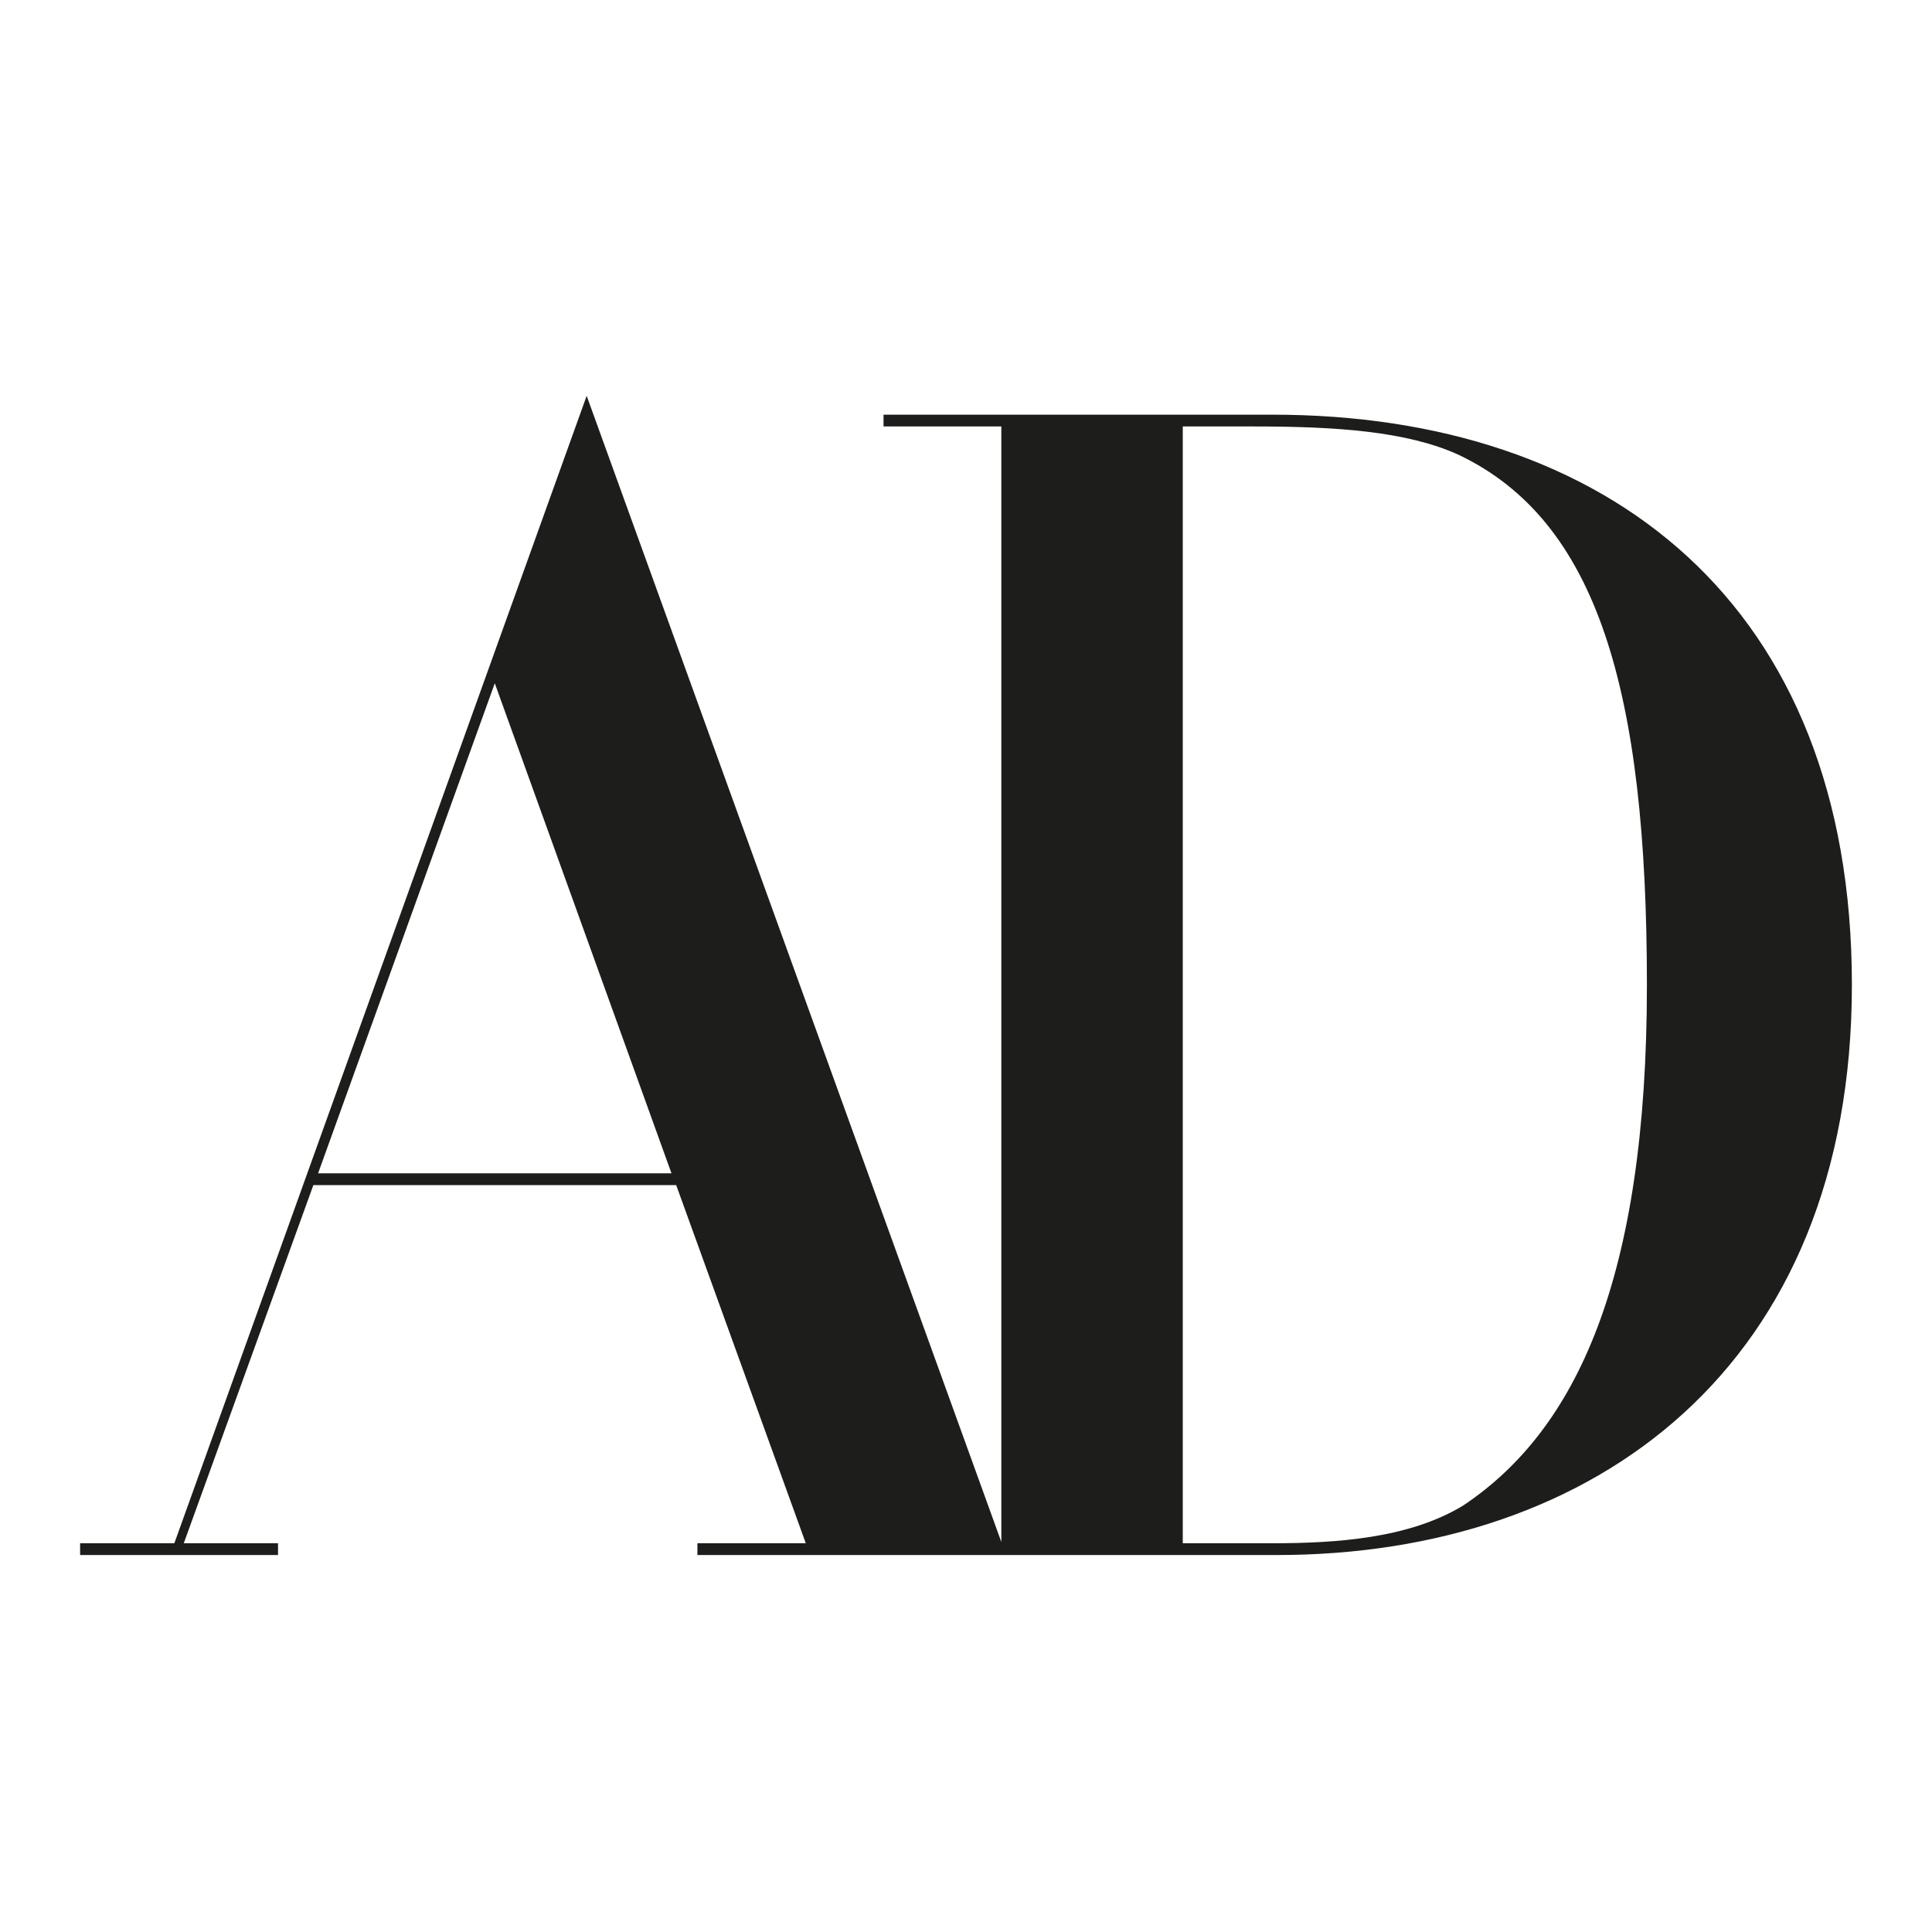
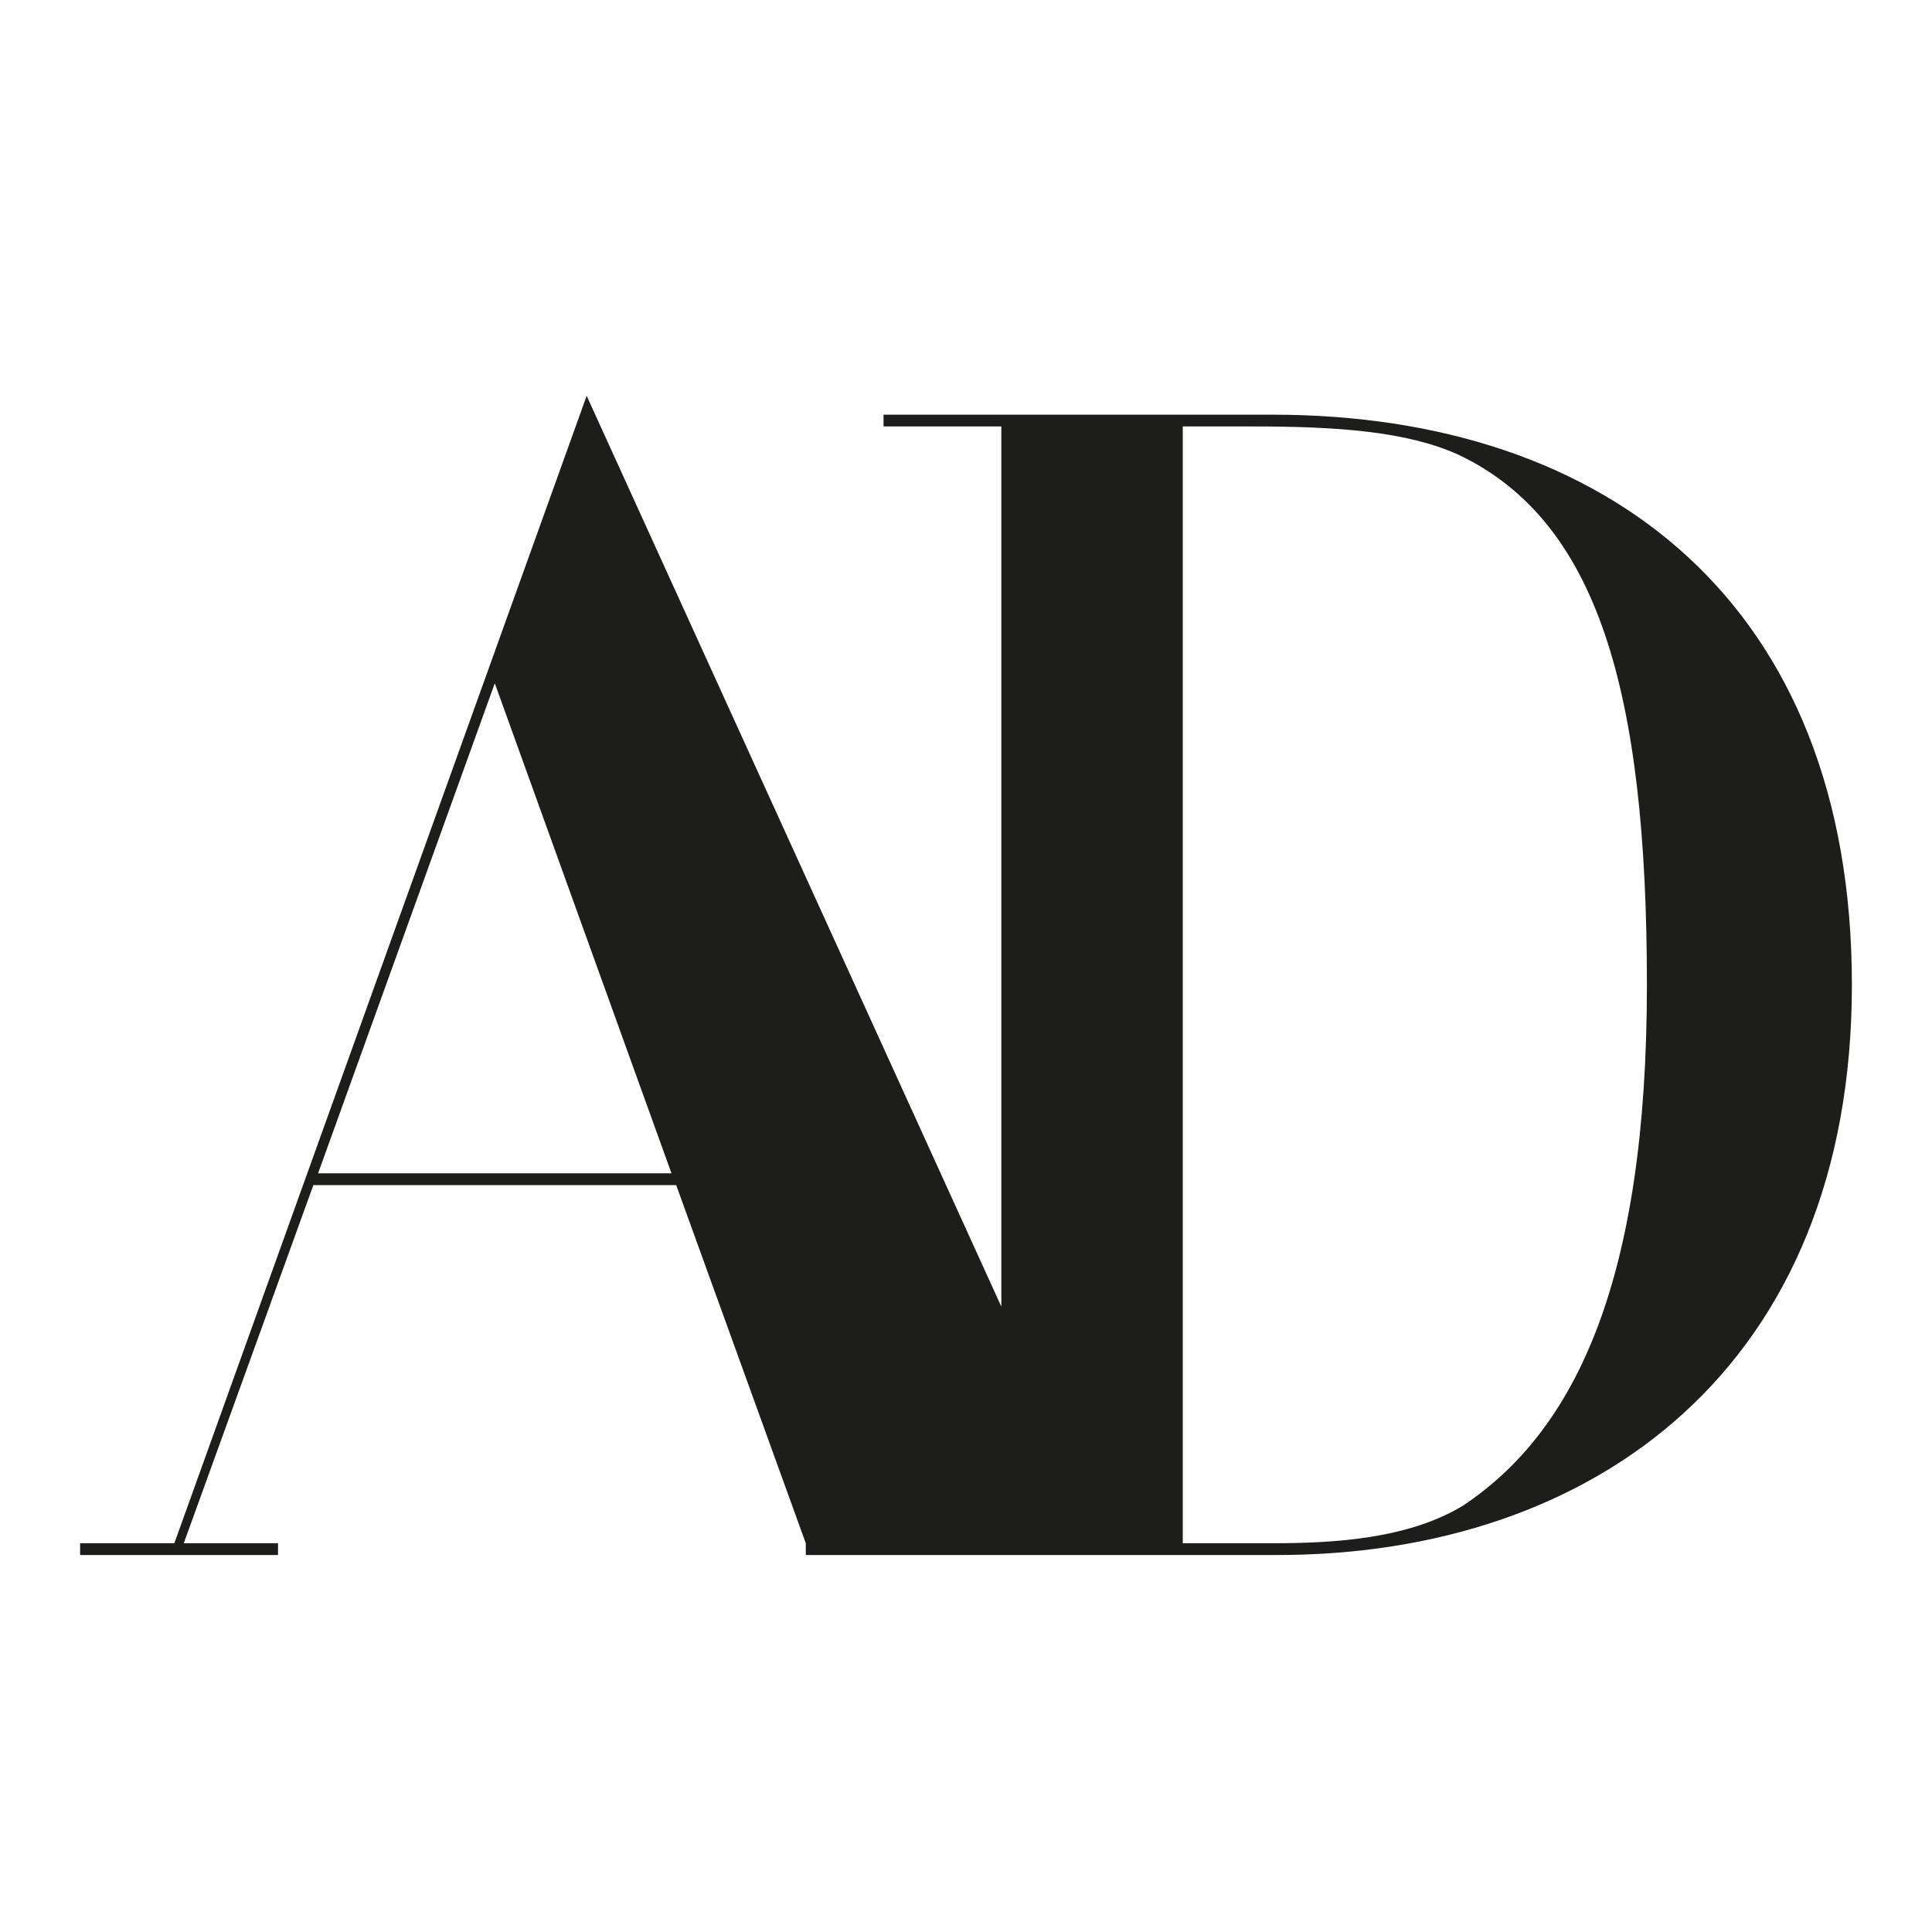
<svg xmlns="http://www.w3.org/2000/svg" viewBox="0 0 82 82" data-sanitized-data-name="Layer 1" data-name="Layer 1" id="Layer_1">
  <defs>
    <style>
      .cls-1 {
        fill: #1d1d1b;
        stroke-width: 0px;
      }
    </style>
  </defs>
-   <path d="M3.4,66h8.4v-.5h-4l5.5-15.2h15.4l5.5,15.2h-4.6v.5h13.1L24.9,16.8,7.4,65.5h-4v.5ZM13.5,49.8l7.5-20.8,7.5,20.8h-15ZM42.5,66h11.7c13.5,0,24.4-8,24.4-24.2s-10.4-24.2-24.6-24.2h-16.5v.5h5v47.9h0ZM50.2,65.5V18.1h3c3.5,0,6.5.2,8.7,1.2,5.9,2.8,8,10,8,22.5s-3,18.9-7.8,22.1c-2.3,1.4-5.4,1.6-8.1,1.6h-3.7Z" class="cls-1" />
+   <path d="M3.4,66h8.4v-.5h-4l5.5-15.2h15.4l5.5,15.2v.5h13.1L24.9,16.8,7.4,65.5h-4v.5ZM13.5,49.8l7.5-20.8,7.5,20.8h-15ZM42.5,66h11.7c13.5,0,24.4-8,24.4-24.2s-10.4-24.2-24.6-24.2h-16.5v.5h5v47.9h0ZM50.2,65.5V18.1h3c3.5,0,6.5.2,8.7,1.2,5.9,2.8,8,10,8,22.5s-3,18.9-7.8,22.1c-2.3,1.4-5.4,1.6-8.1,1.6h-3.7Z" class="cls-1" />
</svg>